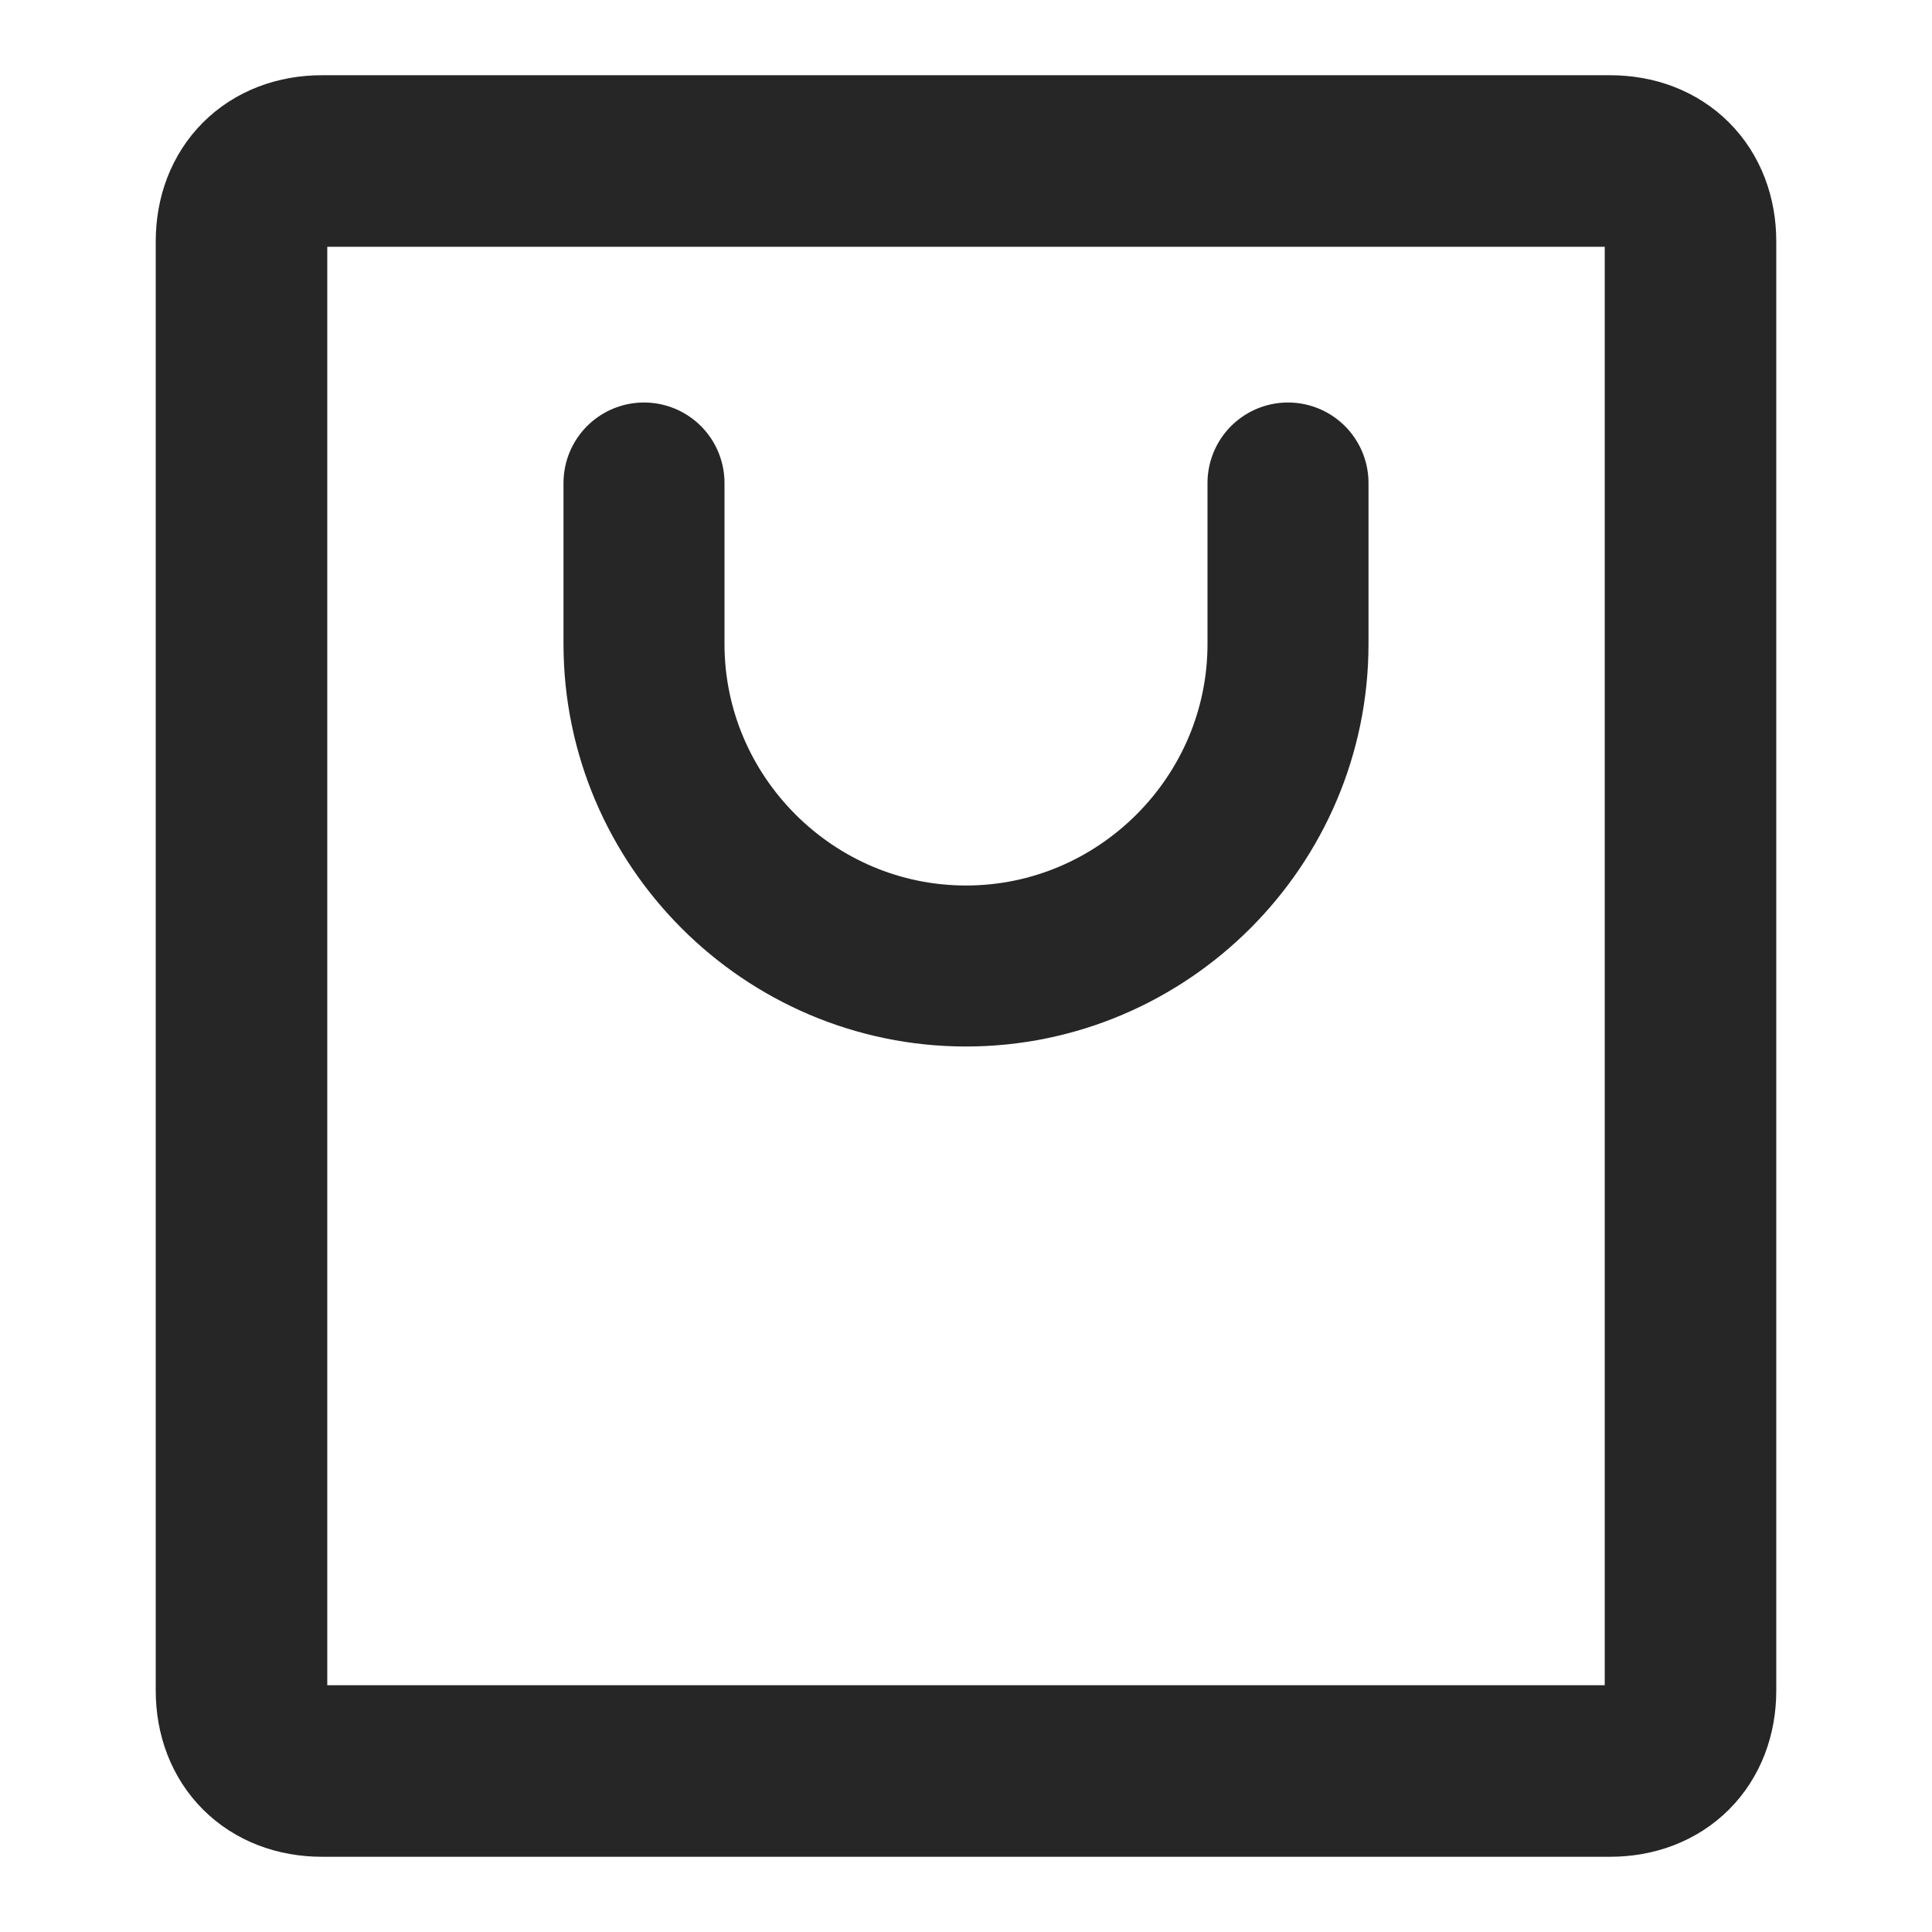
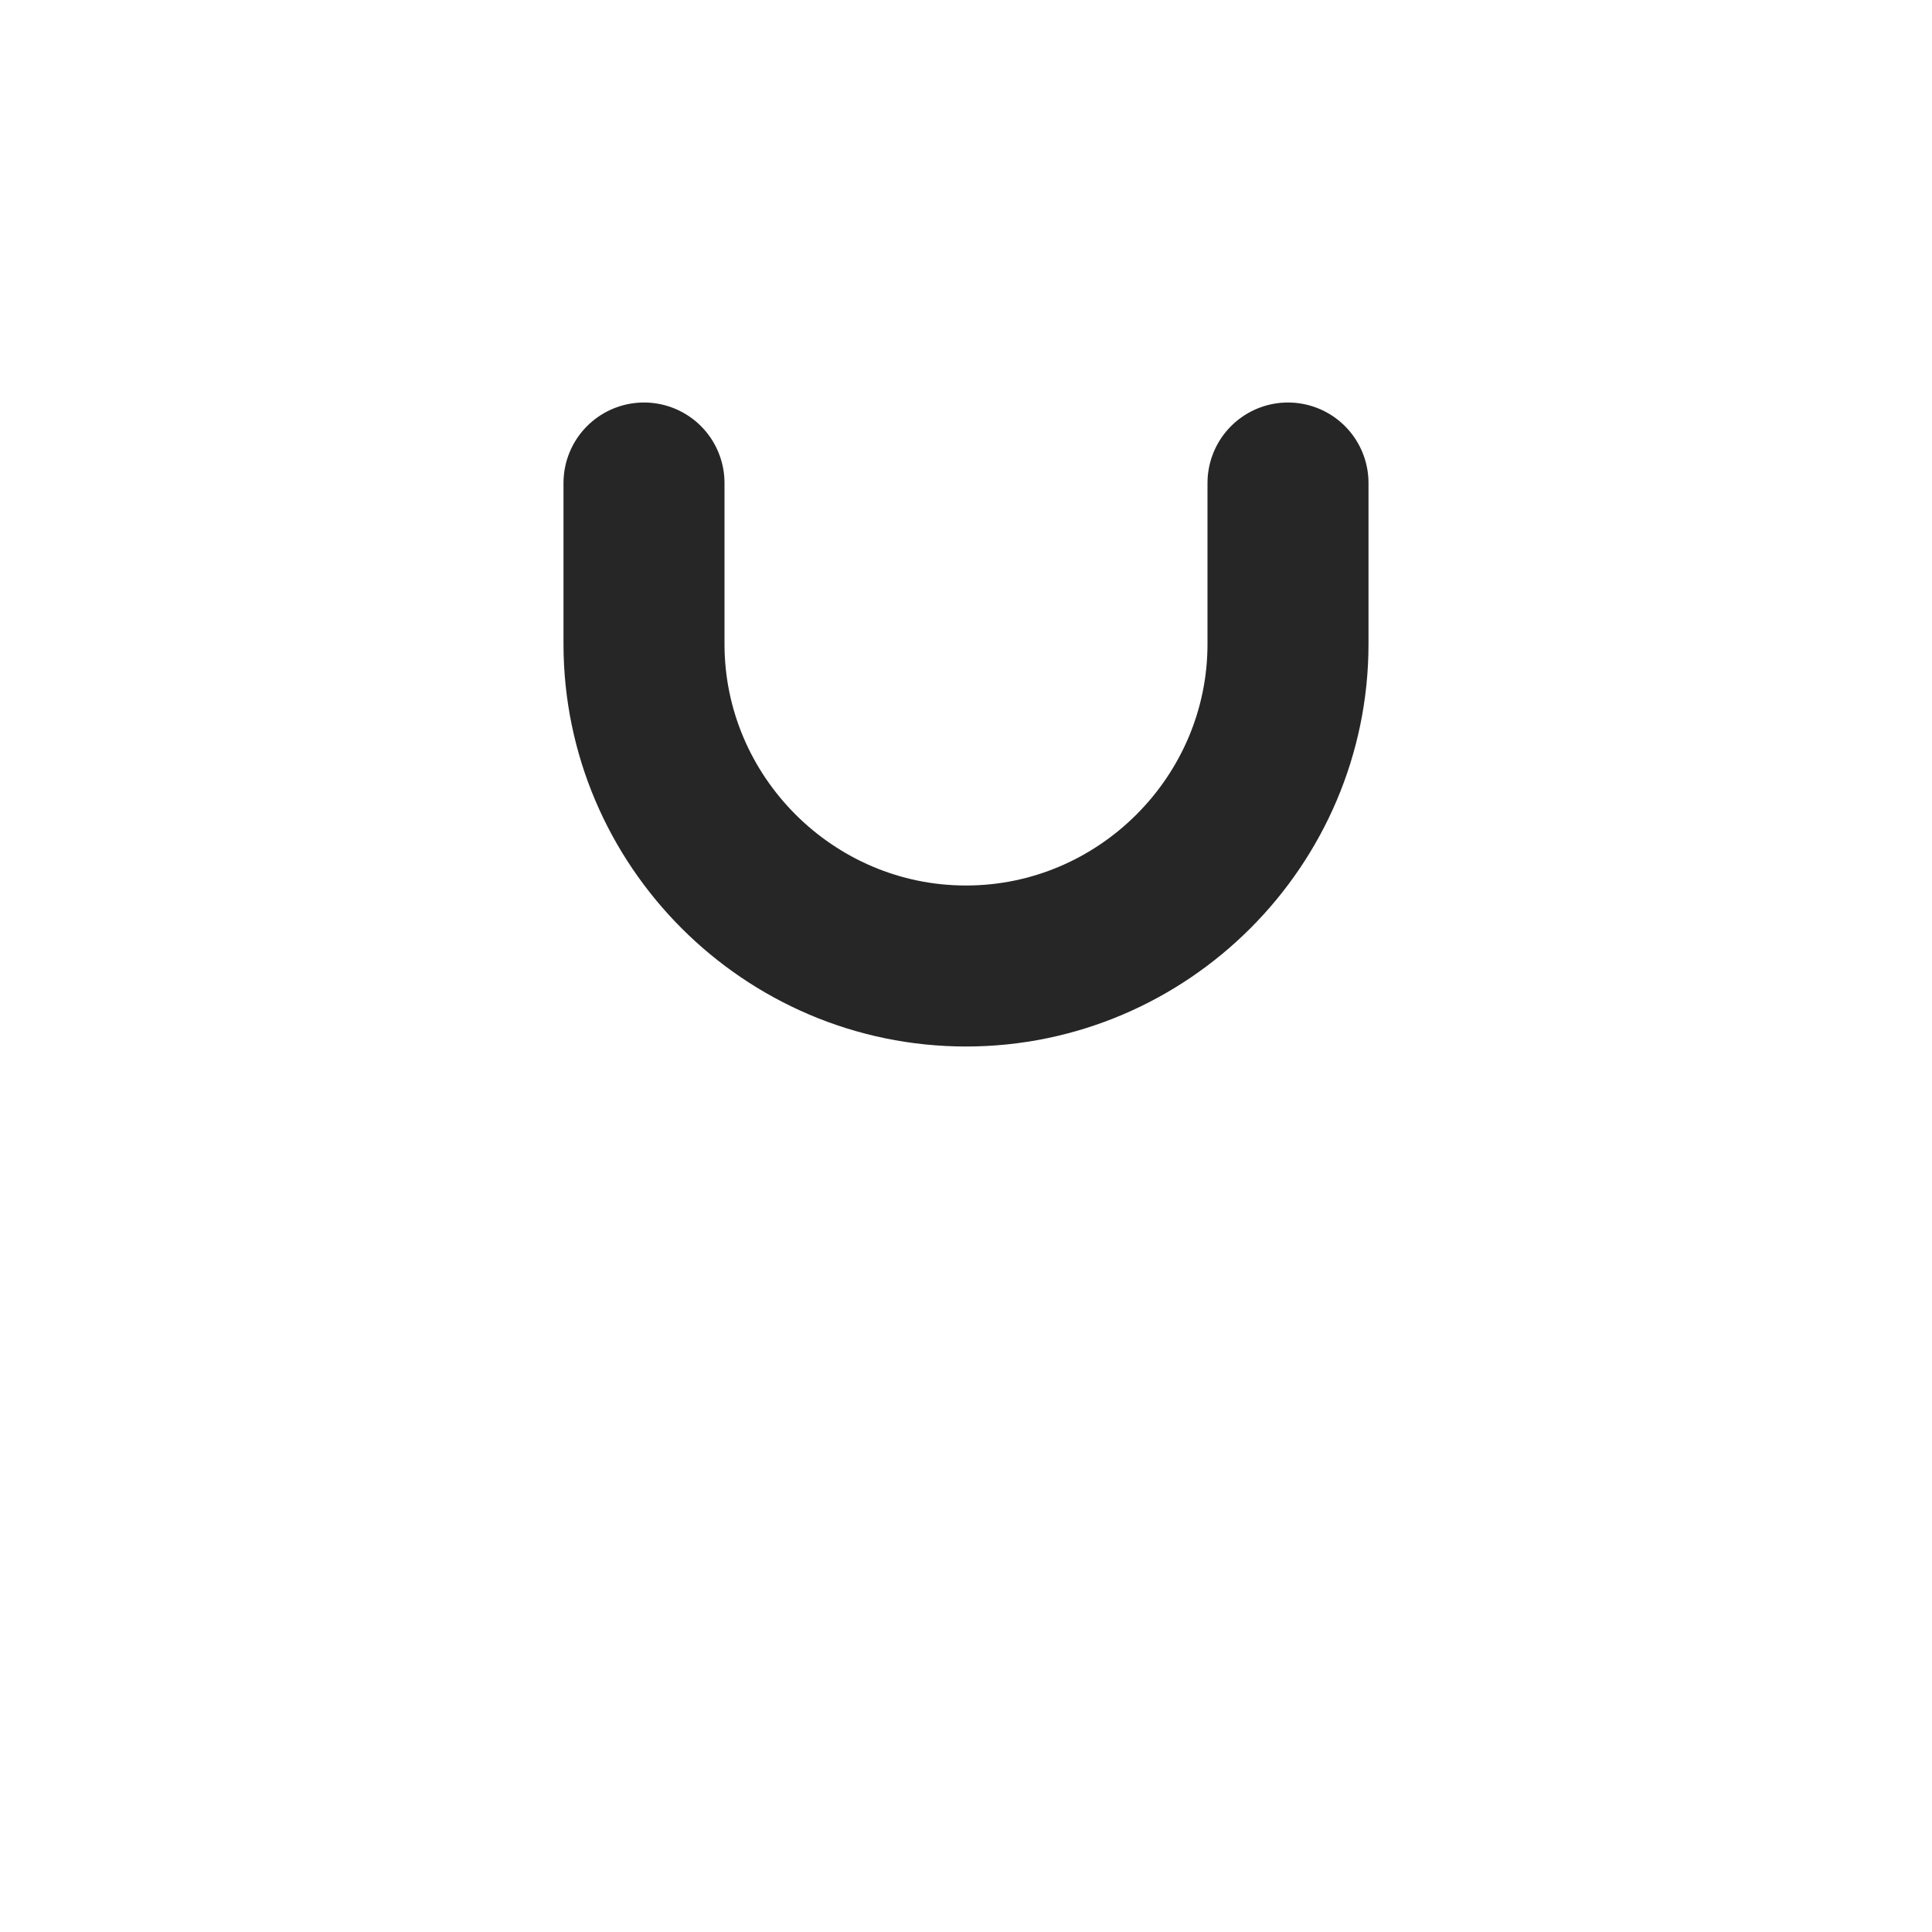
<svg xmlns="http://www.w3.org/2000/svg" version="1.1" id="Layer_1" x="0px" y="0px" viewBox="0 0 24 24" style="enable-background:new 0 0 24 24;" xml:space="preserve">
  <style type="text/css">
	.st0{fill:none;stroke:#262626;stroke-width:2;stroke-linecap:round;}
	.st1{fill:none;stroke:#262626;stroke-width:2.131;stroke-linejoin:round;}
</style>
  <path class="st0" d="M8,6v2c0,2.2,1.8,4,4,4l0,0c2.2,0,4-1.8,4-4V6" />
-   <path class="st1" d="M20,22H4c-0.6,0-1-0.4-1-1V3c0-0.6,0.4-1,1-1h16c0.6,0,1,0.4,1,1v18C21,21.6,20.6,22,20,22z" />
</svg>